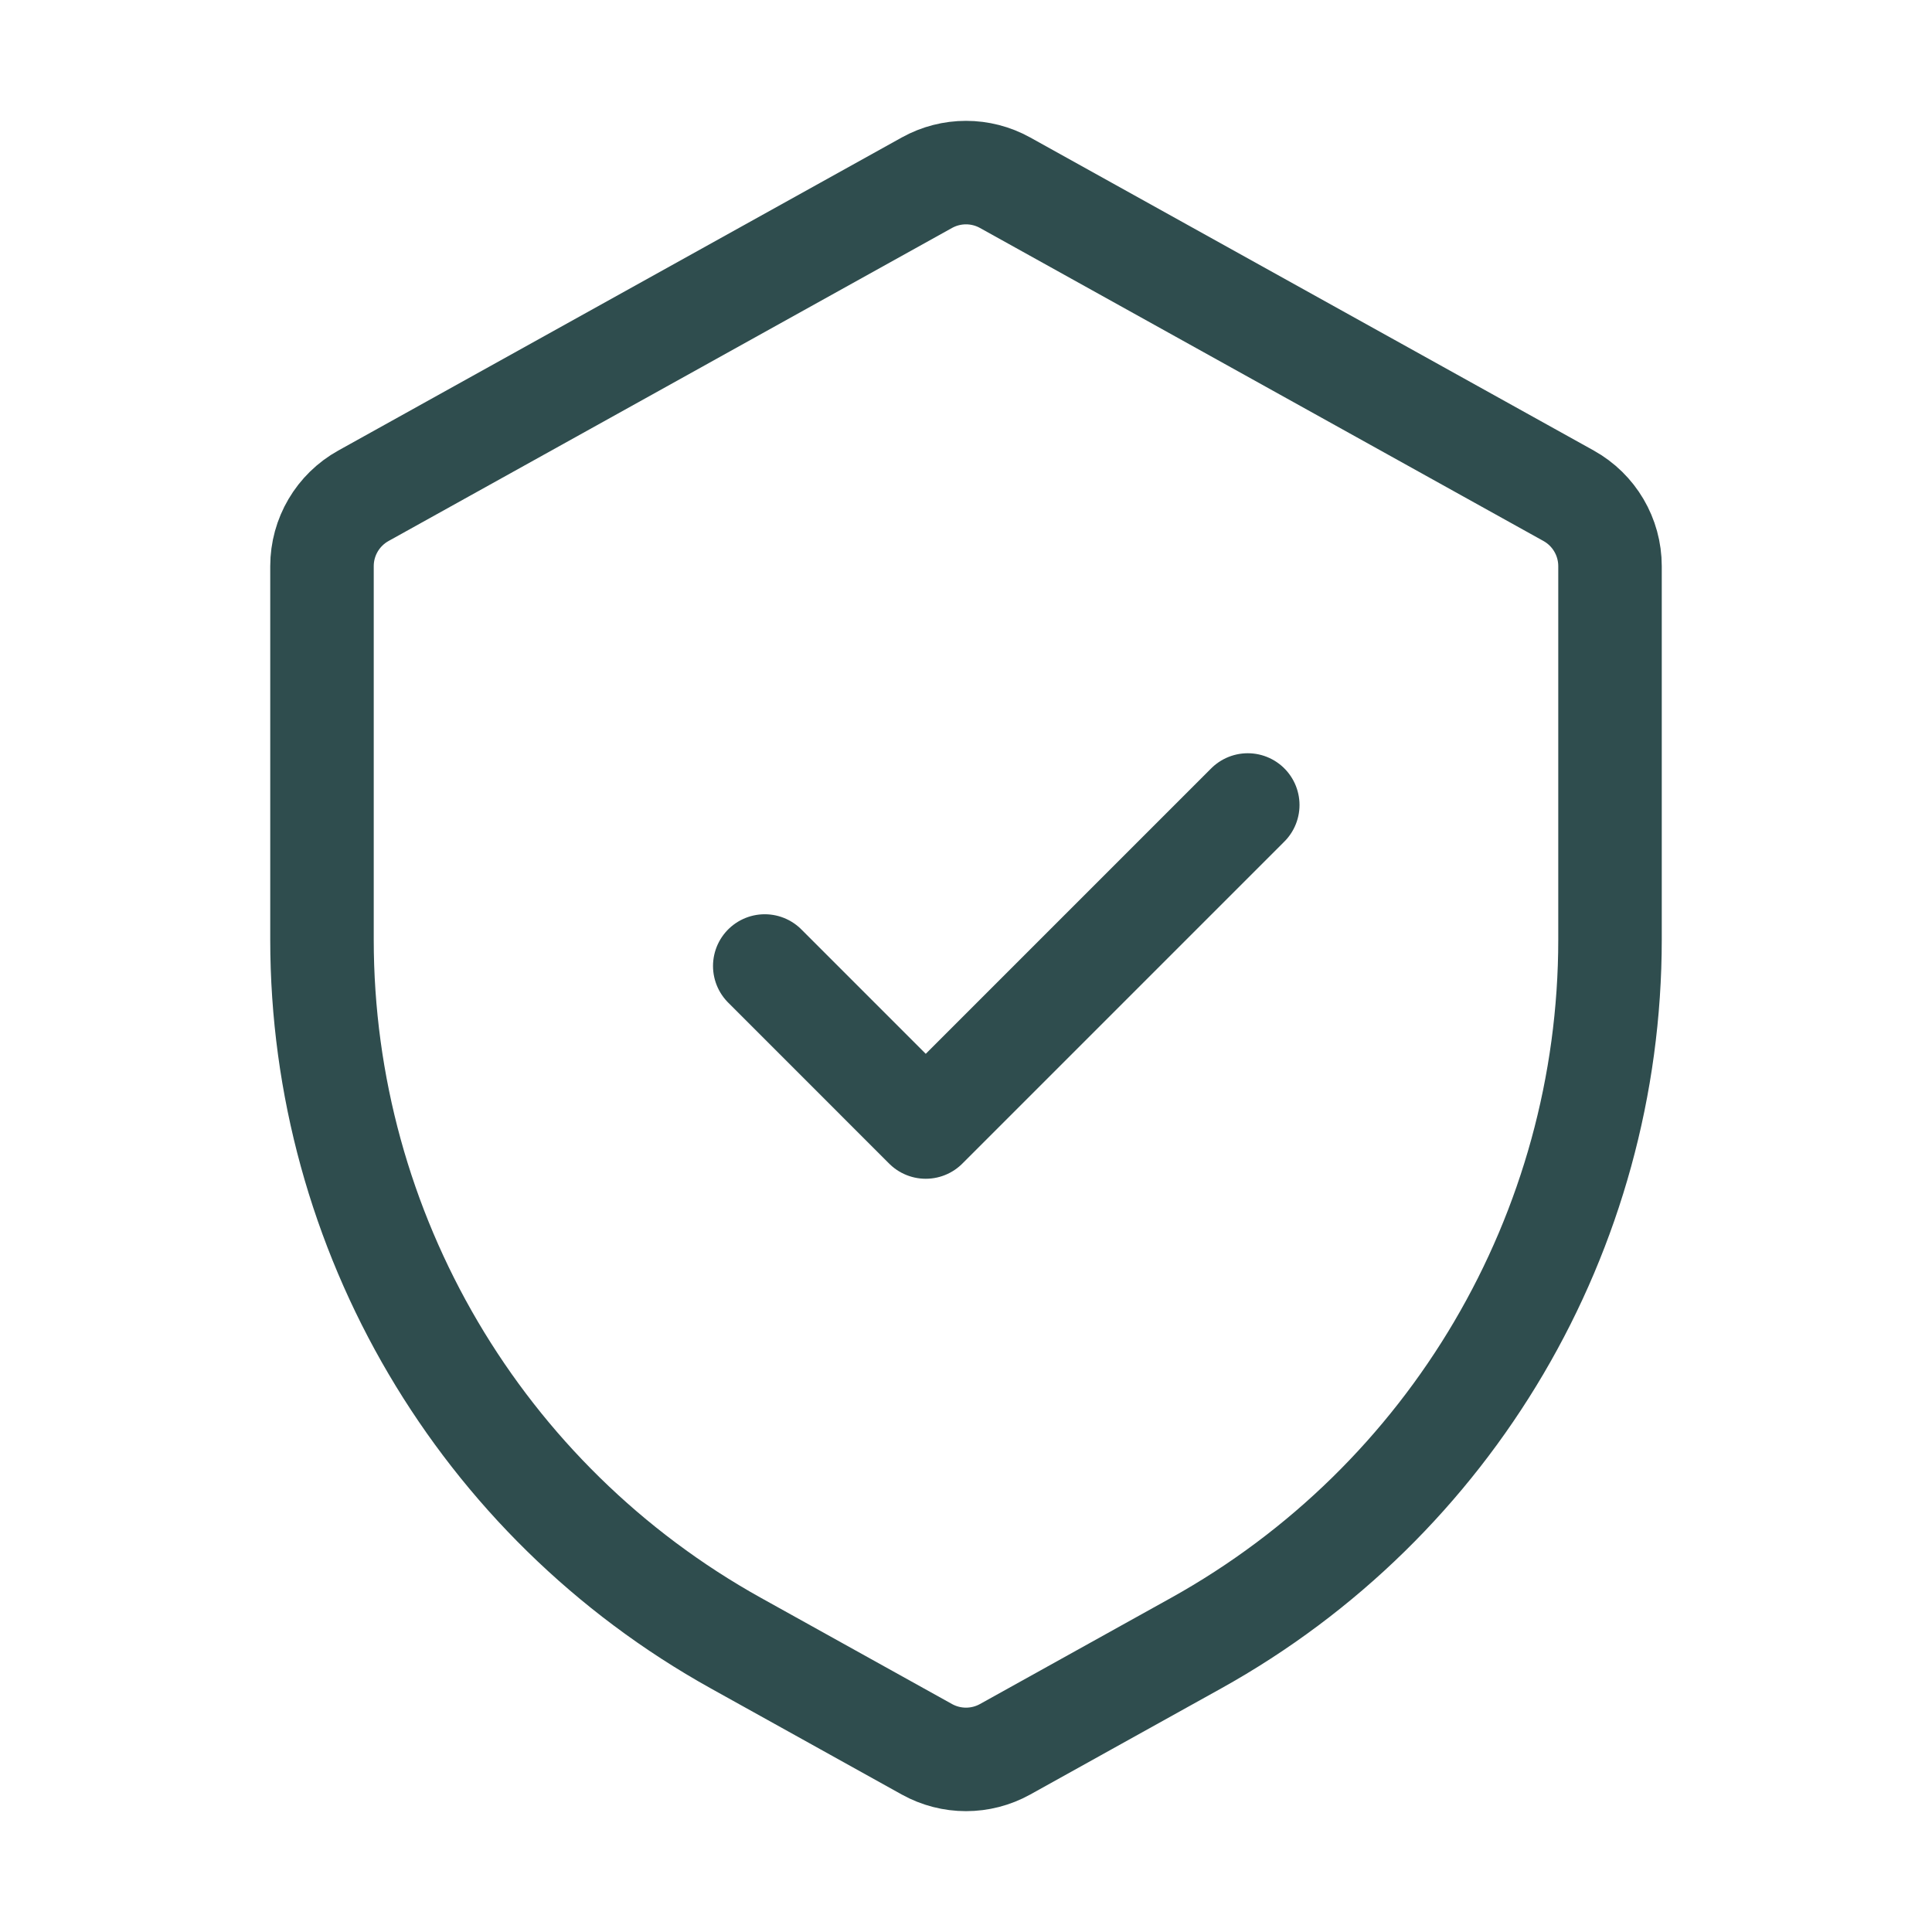
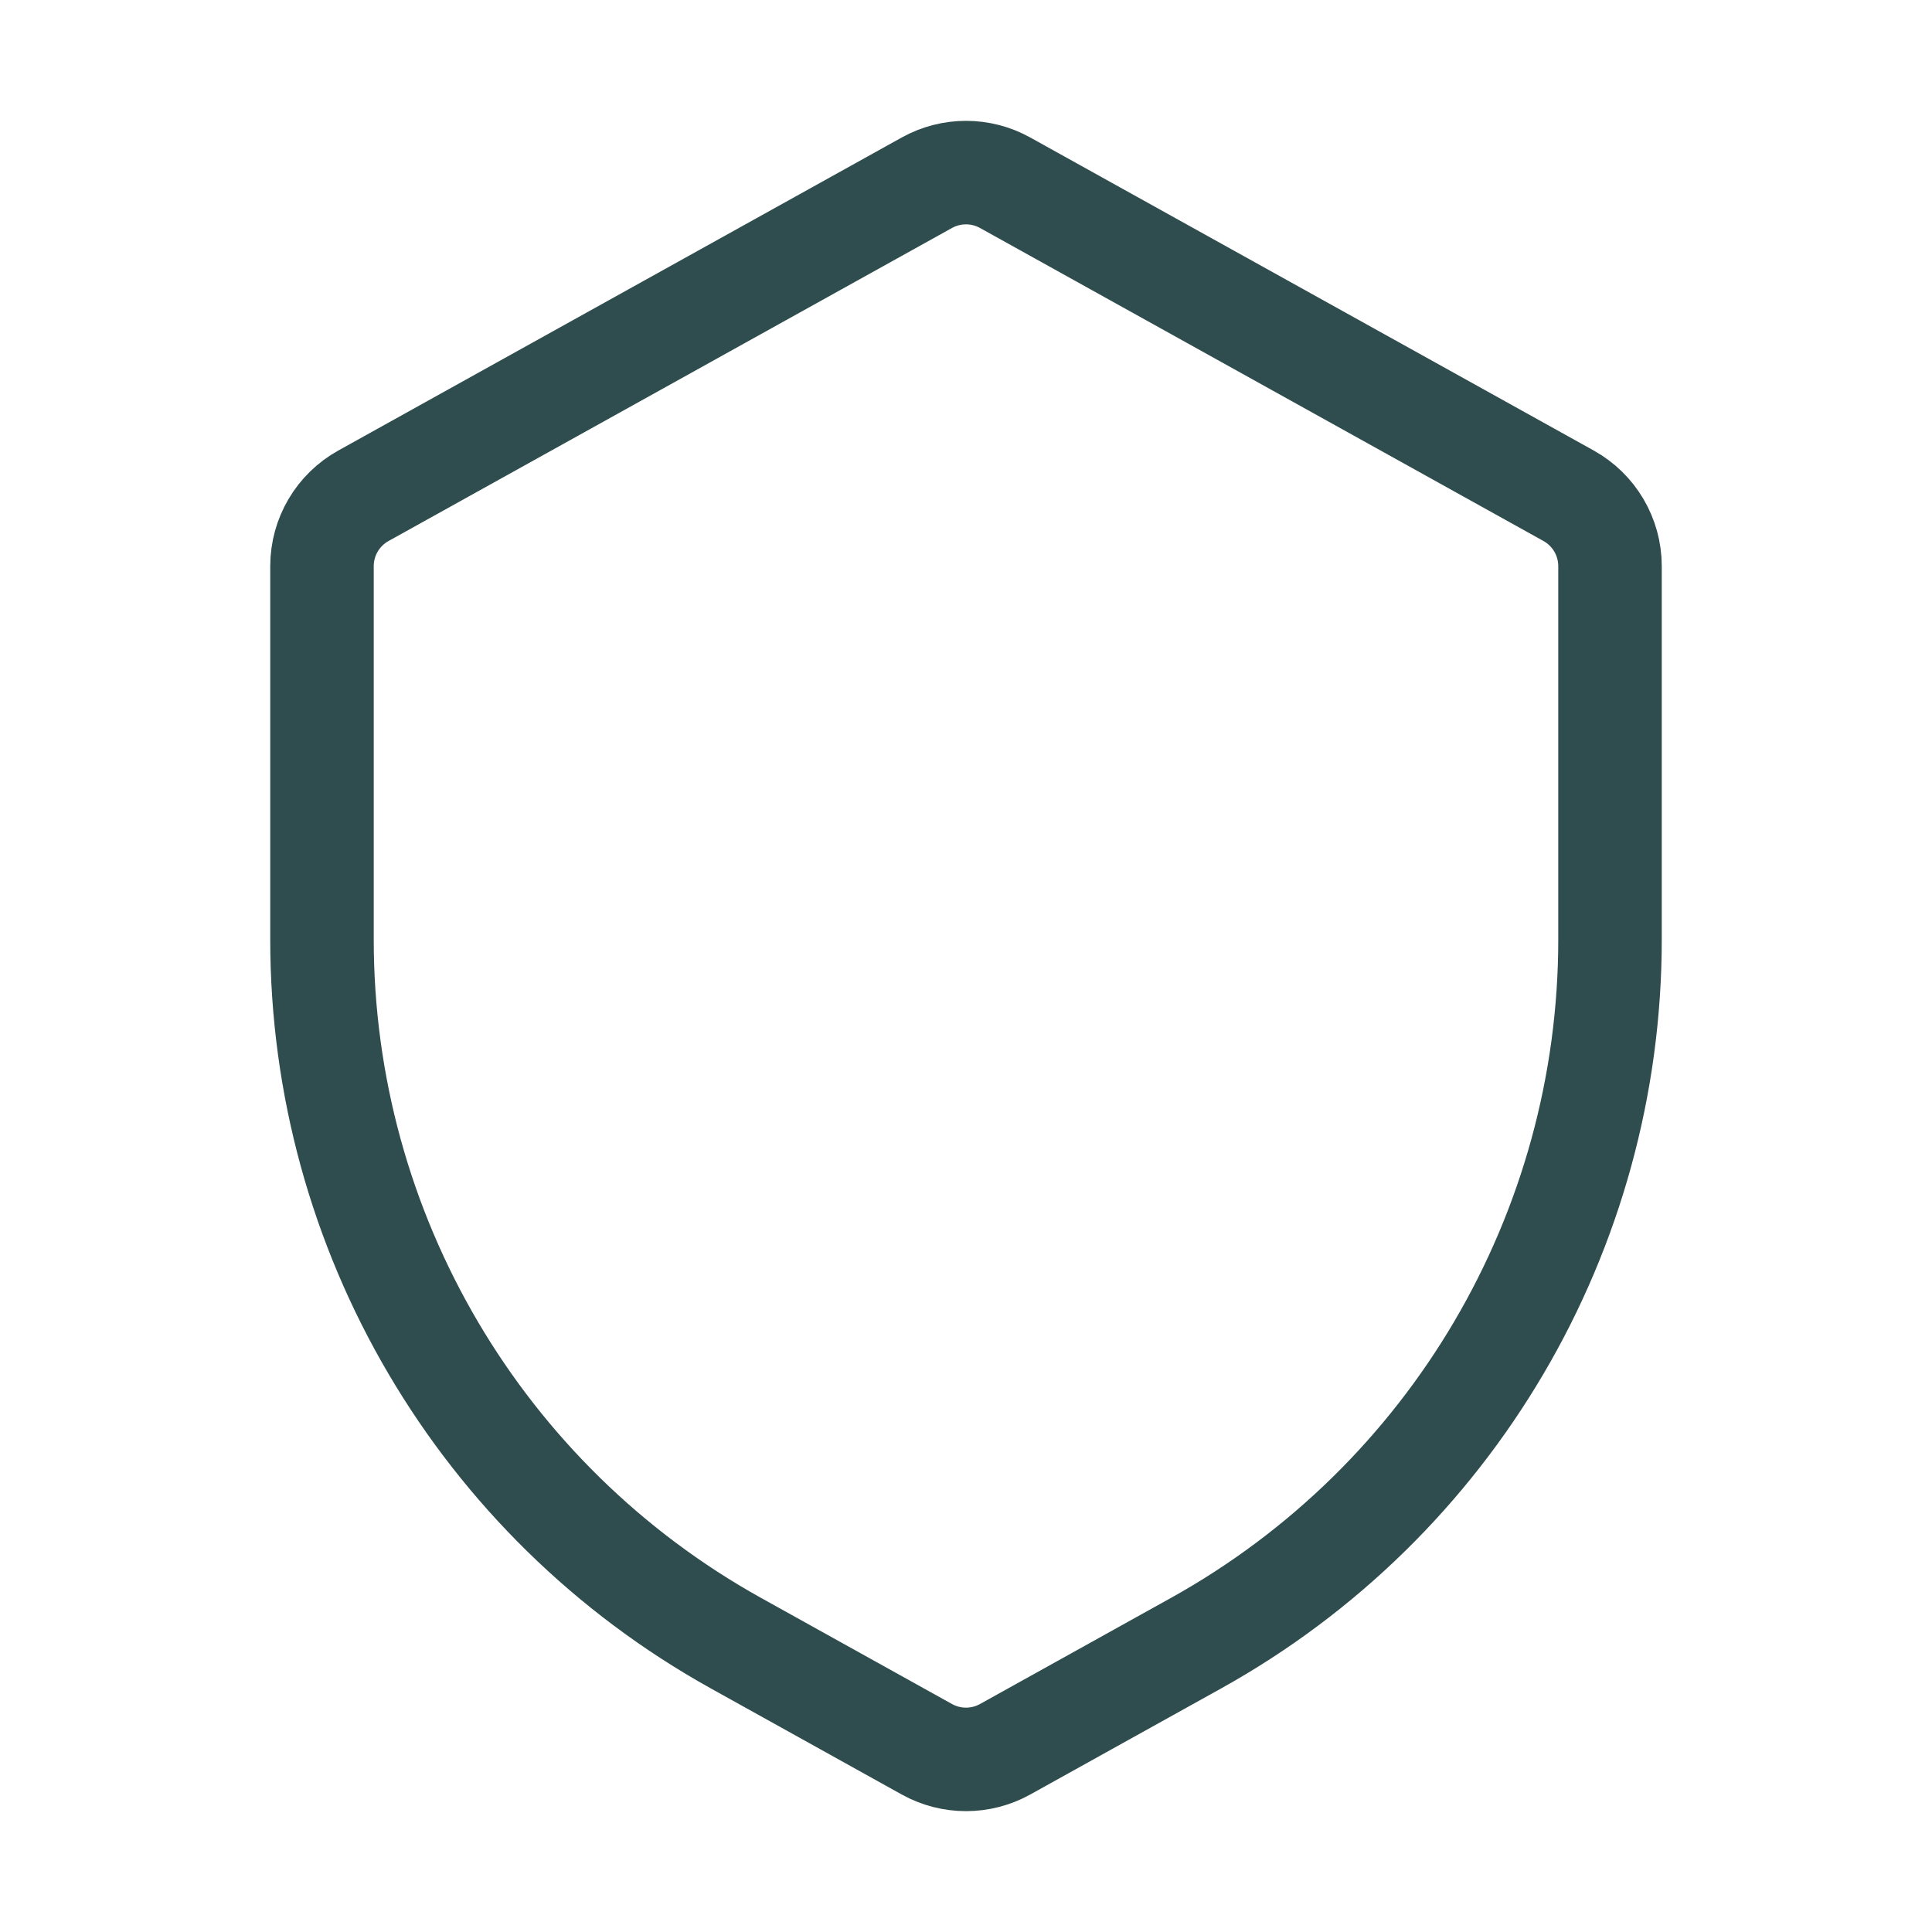
<svg xmlns="http://www.w3.org/2000/svg" width="56" height="56" viewBox="0 0 56 56" fill="none">
  <path d="M9.333 16.41C9.333 15.562 9.793 14.782 10.534 14.37L26.867 5.296C27.572 4.905 28.428 4.905 29.133 5.296L45.467 14.37C46.207 14.782 46.667 15.562 46.667 16.41V27.233C46.667 35.707 42.072 43.515 34.665 47.63L29.133 50.704C28.428 51.095 27.572 51.095 26.867 50.704L21.335 47.63C13.928 43.515 9.333 35.707 9.333 27.233V16.41Z" stroke="#2F4D4E" stroke-width="3" />
-   <path d="M22.167 28L26.833 32.667L36.167 23.333" stroke="#2F4D4E" stroke-width="3" stroke-linecap="round" stroke-linejoin="round" />
</svg>